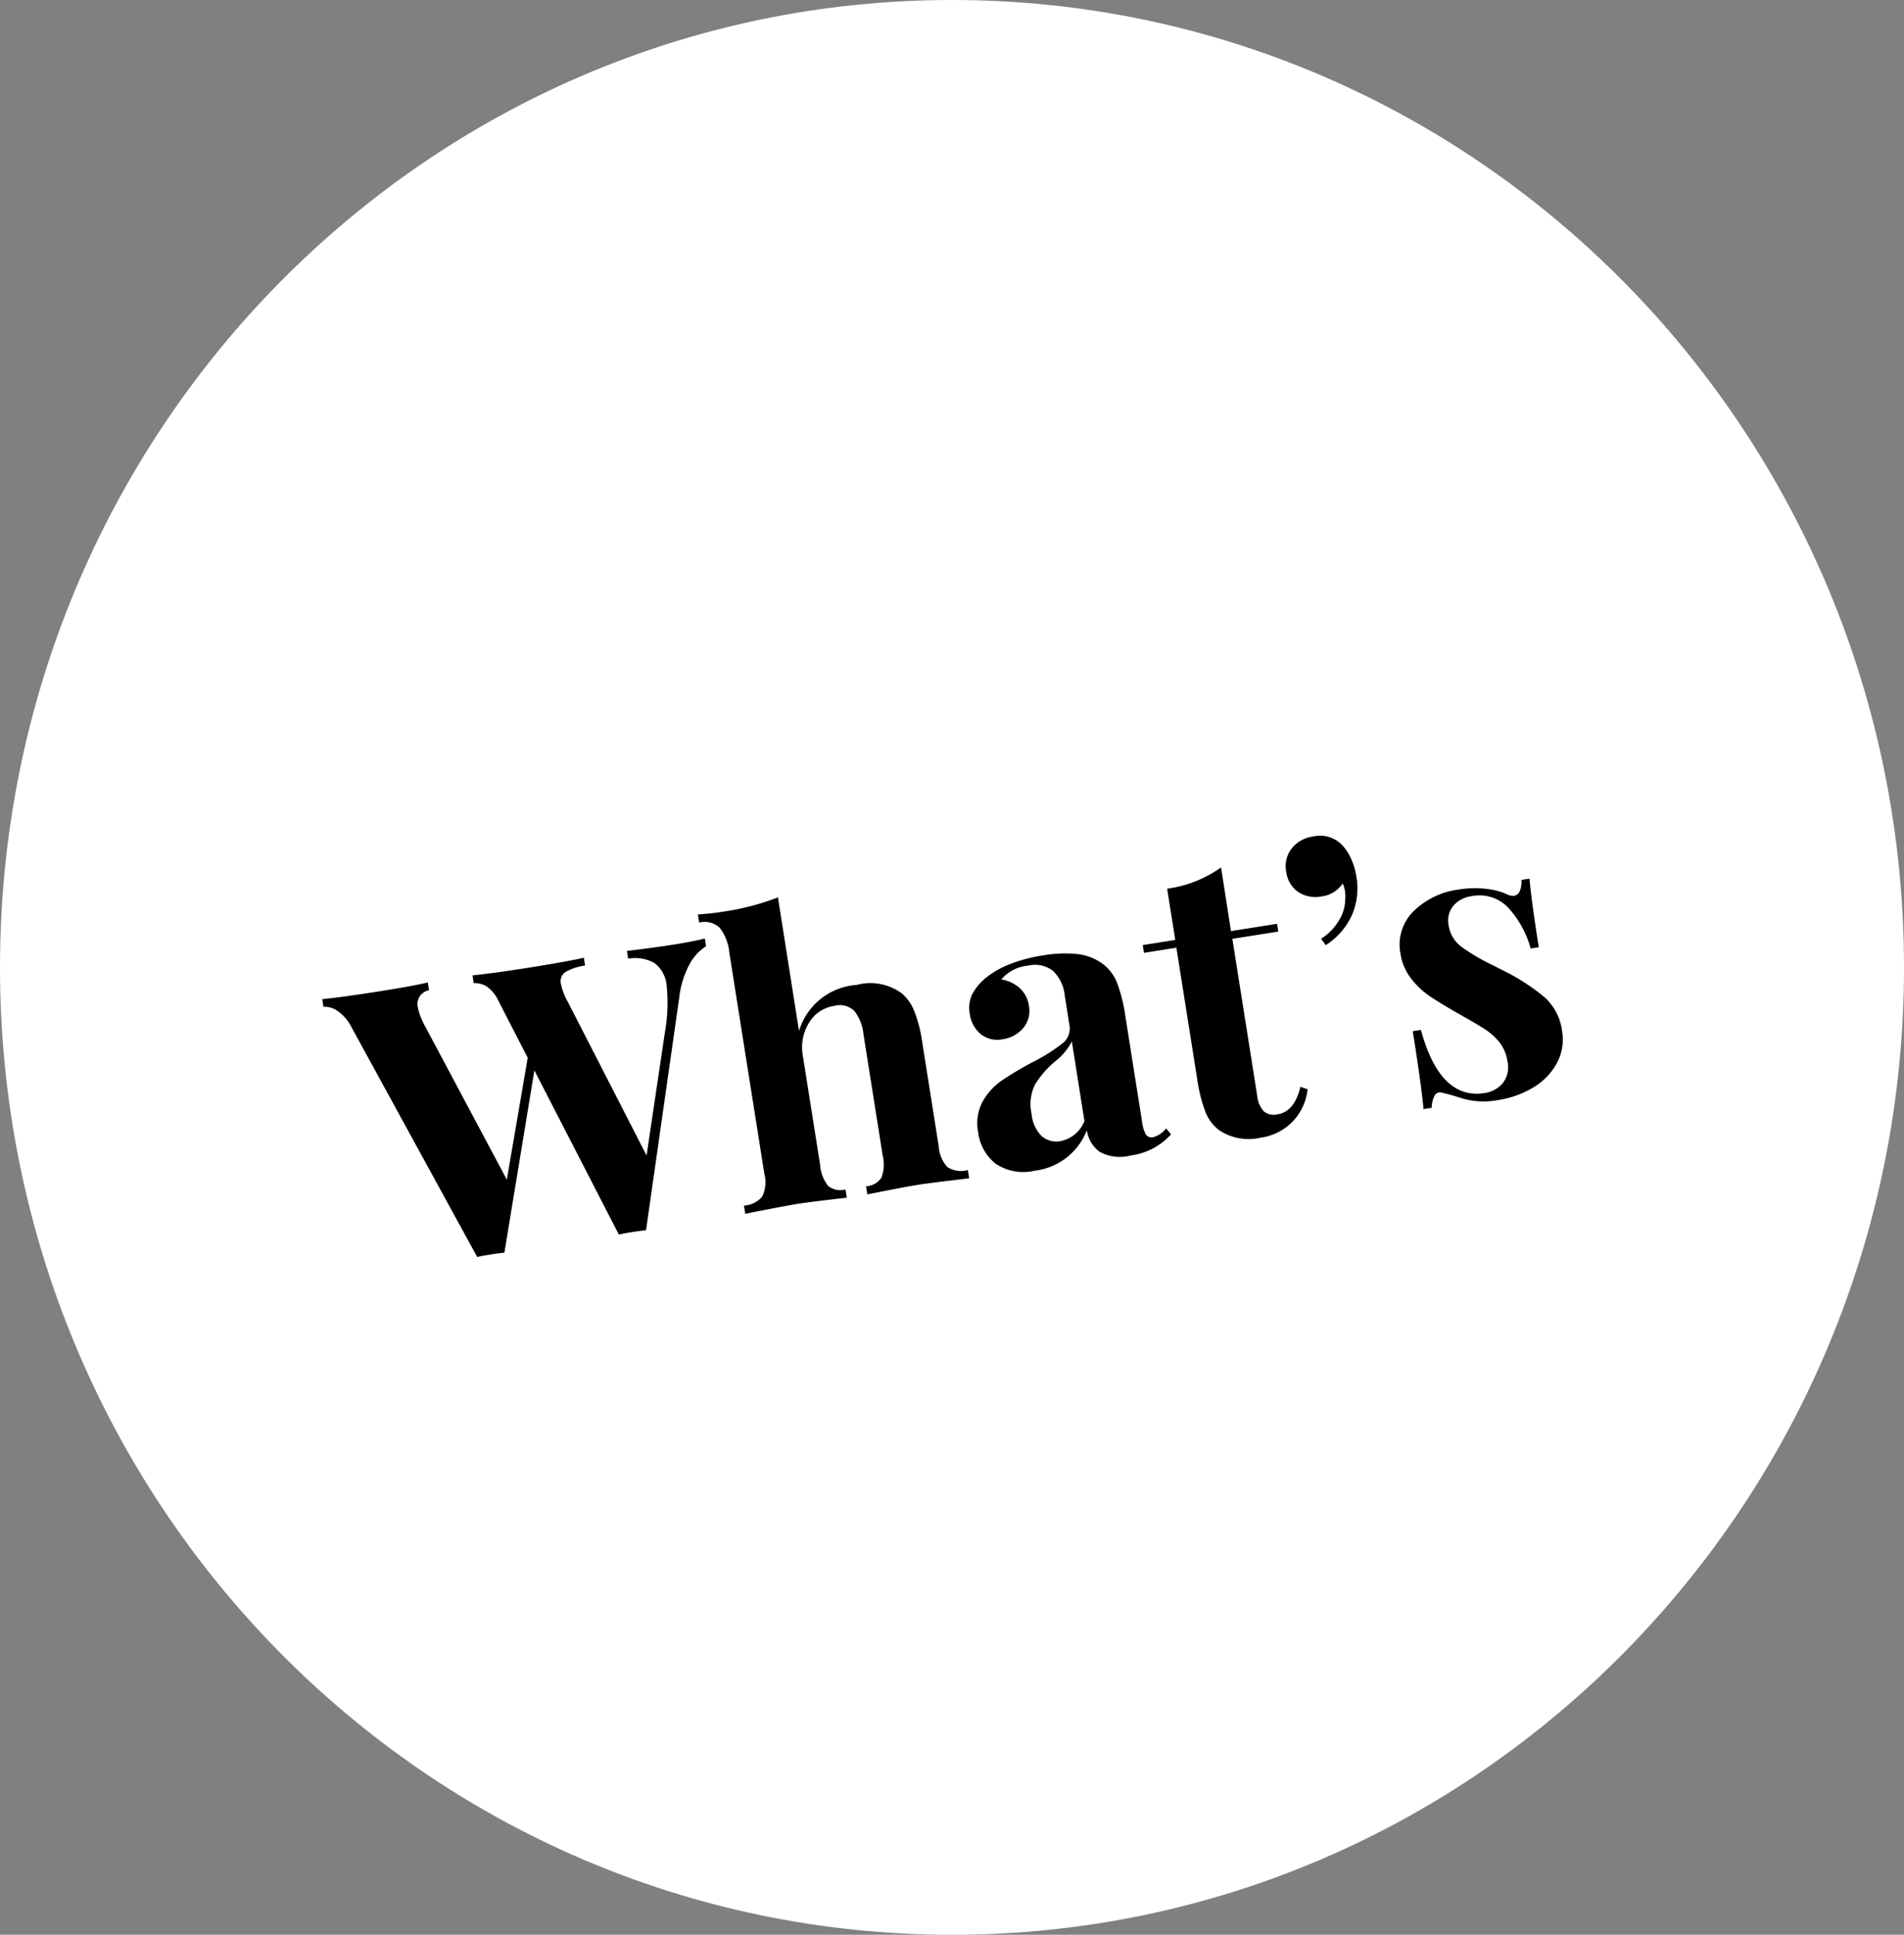
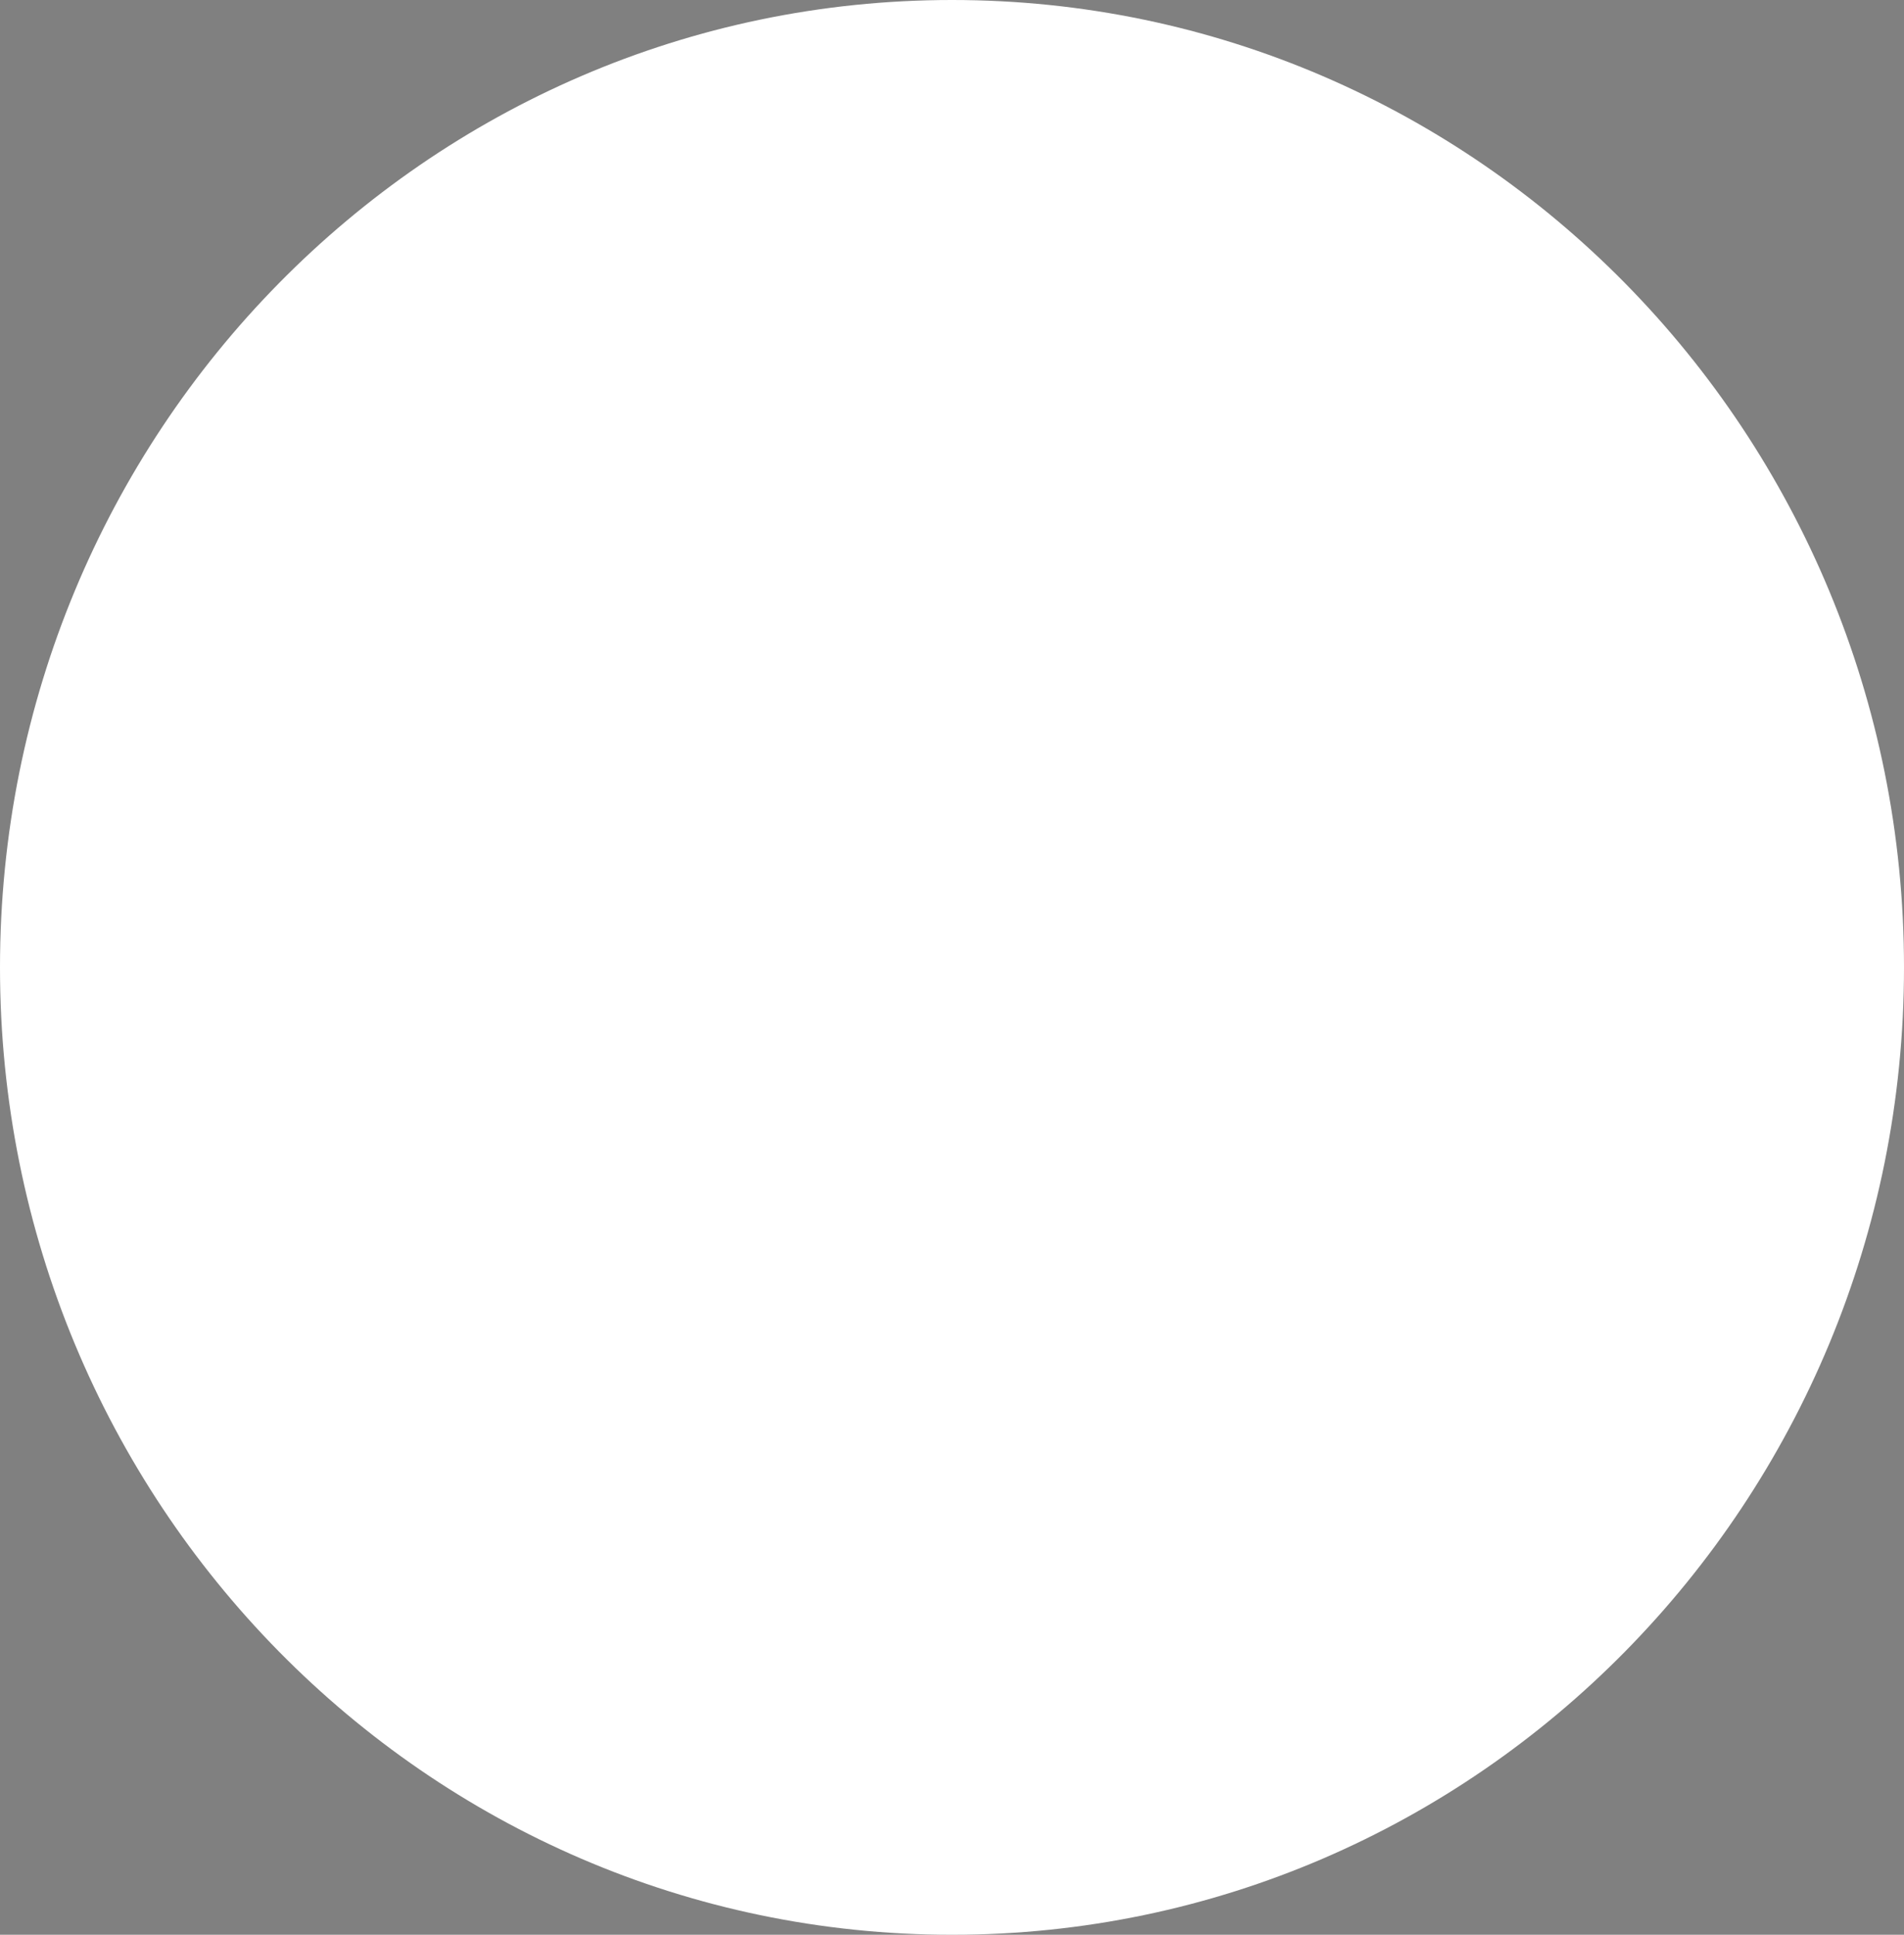
<svg xmlns="http://www.w3.org/2000/svg" width="63" height="64" viewBox="0 0 63 64">
  <rect x="0" y="0" width="63" height="64" fill="#808080" stroke="none" />
  <g transform="translate(-776 -5639)">
    <path d="M31.5,0C48.9,0,63,14.327,63,32S48.9,64,31.5,64,0,49.673,0,32,14.1,0,31.5,0Z" transform="translate(776 5639)" fill="#fff" />
-     <path d="M-8.678-9.165q.611,0,1-.039v.26a1.63,1.63,0,0,0-.63.5A3.057,3.057,0,0,0-8.821-7.4L-11.109.026q-.143-.013-.455-.013t-.455.013l-1.911-5.8-1.924,5.8Q-16,.013-16.309.013t-.455.013l-2.912-8.138a1.507,1.507,0,0,0-.377-.624.741.741,0,0,0-.442-.208V-9.2q.78.039,1.937.039,1.092,0,1.6-.039v.26a.467.467,0,0,0-.455.507,2.137,2.137,0,0,0,.117.585l1.9,5.5,1.313-3.874-.663-2.015a1.2,1.2,0,0,0-.306-.526.744.744,0,0,0-.41-.176V-9.2q.728.039,1.859.039,1.274,0,1.872-.039v.26a1.83,1.83,0,0,0-.676.111.37.37,0,0,0-.208.37,1.98,1.98,0,0,0,.13.611l1.781,5.434,1.235-3.926a5.581,5.581,0,0,0,.3-1.508,1.048,1.048,0,0,0-.28-.812,1.308,1.308,0,0,0-.839-.28V-9.2Q-9.406-9.165-8.678-9.165Zm3.6,3.471A2.144,2.144,0,0,1-2.958-6.9a1.757,1.757,0,0,1,1.43.507,1.474,1.474,0,0,1,.319.644,4.534,4.534,0,0,1,.1,1.047v3.5A1.113,1.113,0,0,0-.93-.475a.851.851,0,0,0,.65.2V0Q-1.632-.052-2-.052q-.442,0-1.69.052V-.273a.652.652,0,0,0,.546-.2,1.255,1.255,0,0,0,.156-.734V-5.252a1.5,1.5,0,0,0-.175-.806.691.691,0,0,0-.631-.273,1.171,1.171,0,0,0-.917.423,1.567,1.567,0,0,0-.37,1.072v3.627a1.255,1.255,0,0,0,.156.734.652.652,0,0,0,.546.2V0Q-5.623-.052-5.987-.052q-.442,0-1.794.052V-.273a.854.854,0,0,0,.643-.2,1.085,1.085,0,0,0,.188-.734v-7.4a1.565,1.565,0,0,0-.188-.871.726.726,0,0,0-.643-.273v-.273q.416.039.806.039a8.377,8.377,0,0,0,1.9-.182ZM1.9.091A1.641,1.641,0,0,1,.663-.338a1.57,1.57,0,0,1-.41-1.131,1.506,1.506,0,0,1,.306-.969A2.087,2.087,0,0,1,1.3-3.029a10.959,10.959,0,0,1,1.111-.442,5.79,5.79,0,0,0,1.047-.448.619.619,0,0,0,.332-.553V-5.486a1.3,1.3,0,0,0-.253-.852.964.964,0,0,0-.787-.305,1.319,1.319,0,0,0-.949.312,1.207,1.207,0,0,1,.565.39.969.969,0,0,1,.2.611.883.883,0,0,1-.3.7,1.071,1.071,0,0,1-.728.26.877.877,0,0,1-.7-.286,1.055,1.055,0,0,1-.247-.715,1.058,1.058,0,0,1,.175-.617,1.74,1.74,0,0,1,.539-.475,3,3,0,0,1,.864-.325A5.062,5.062,0,0,1,3.3-6.9a4.157,4.157,0,0,1,1.1.13,1.737,1.737,0,0,1,.78.442,1.433,1.433,0,0,1,.384.7,5.177,5.177,0,0,1,.1,1.131V-.962A1.179,1.179,0,0,0,5.72-.52a.225.225,0,0,0,.227.13.806.806,0,0,0,.468-.221l.13.221a2.178,2.178,0,0,1-1.43.481,1.4,1.4,0,0,1-1-.286,1.08,1.08,0,0,1-.3-.767A2.108,2.108,0,0,1,1.9.091Zm1-.832a1.077,1.077,0,0,0,.884-.533V-3.939a1.985,1.985,0,0,1-.663.572,3.157,3.157,0,0,0-.767.65,1.468,1.468,0,0,0-.26.936,1.175,1.175,0,0,0,.221.786A.738.738,0,0,0,2.905-.741Zm6.656-5.98H11.1v.26H9.561v5.252A.867.867,0,0,0,9.7-.657a.538.538,0,0,0,.436.163q.559,0,.884-.78l.221.117A1.8,1.8,0,0,1,9.457.182a1.762,1.762,0,0,1-1.3-.442,1.4,1.4,0,0,1-.371-.683,5.084,5.084,0,0,1-.1-1.124V-6.461H6.6v-.26H7.689V-8.437a3.977,3.977,0,0,0,1.872-.416Zm3.172-2.665a1.008,1.008,0,0,1,.923.455,1.642,1.642,0,0,1,.208.481,2.263,2.263,0,0,1,.078.6A2.243,2.243,0,0,1,13.6-6.63a2.311,2.311,0,0,1-1.021.858l-.117-.234a1.732,1.732,0,0,0,.656-.481,1.334,1.334,0,0,0,.332-.663,1.233,1.233,0,0,0,.039-.3.776.776,0,0,0-.039-.247.974.974,0,0,1-.754.312,1.043,1.043,0,0,1-.741-.266.955.955,0,0,1-.286-.734.943.943,0,0,1,.3-.722A1.078,1.078,0,0,1,12.733-9.386ZM17.219-6.9a3.187,3.187,0,0,1,.91.124,2.22,2.22,0,0,1,.637.28A.422.422,0,0,0,19-6.409a.242.242,0,0,0,.2-.123.791.791,0,0,0,.111-.357h.273q-.052.663-.052,2.288H19.26a3.292,3.292,0,0,0-.514-1.437,1.308,1.308,0,0,0-1.15-.578.944.944,0,0,0-.644.221.768.768,0,0,0-.253.611,1.073,1.073,0,0,0,.3.76,6.573,6.573,0,0,0,.936.773l.377.273a6.723,6.723,0,0,1,1.17,1.066,1.805,1.805,0,0,1,.377,1.17,1.645,1.645,0,0,1-.331,1.014,2.1,2.1,0,0,1-.891.676A3.168,3.168,0,0,1,17.4.182a2.545,2.545,0,0,1-1.222-.273,6.289,6.289,0,0,0-.6-.273.2.2,0,0,0-.227.085A.9.9,0,0,0,15.2.091h-.273q.052-.741.052-2.6h.273q.26,2.392,1.755,2.392a.958.958,0,0,0,.643-.228.864.864,0,0,0,.267-.7,1.292,1.292,0,0,0-.162-.65,2.006,2.006,0,0,0-.41-.507q-.247-.221-.741-.611-.585-.468-.89-.754a2.7,2.7,0,0,1-.52-.676,1.777,1.777,0,0,1-.215-.871,1.546,1.546,0,0,1,.65-1.313A2.592,2.592,0,0,1,17.219-6.9Z" transform="translate(808.344 5677.933) rotate(-9)" />
  </g>
</svg>